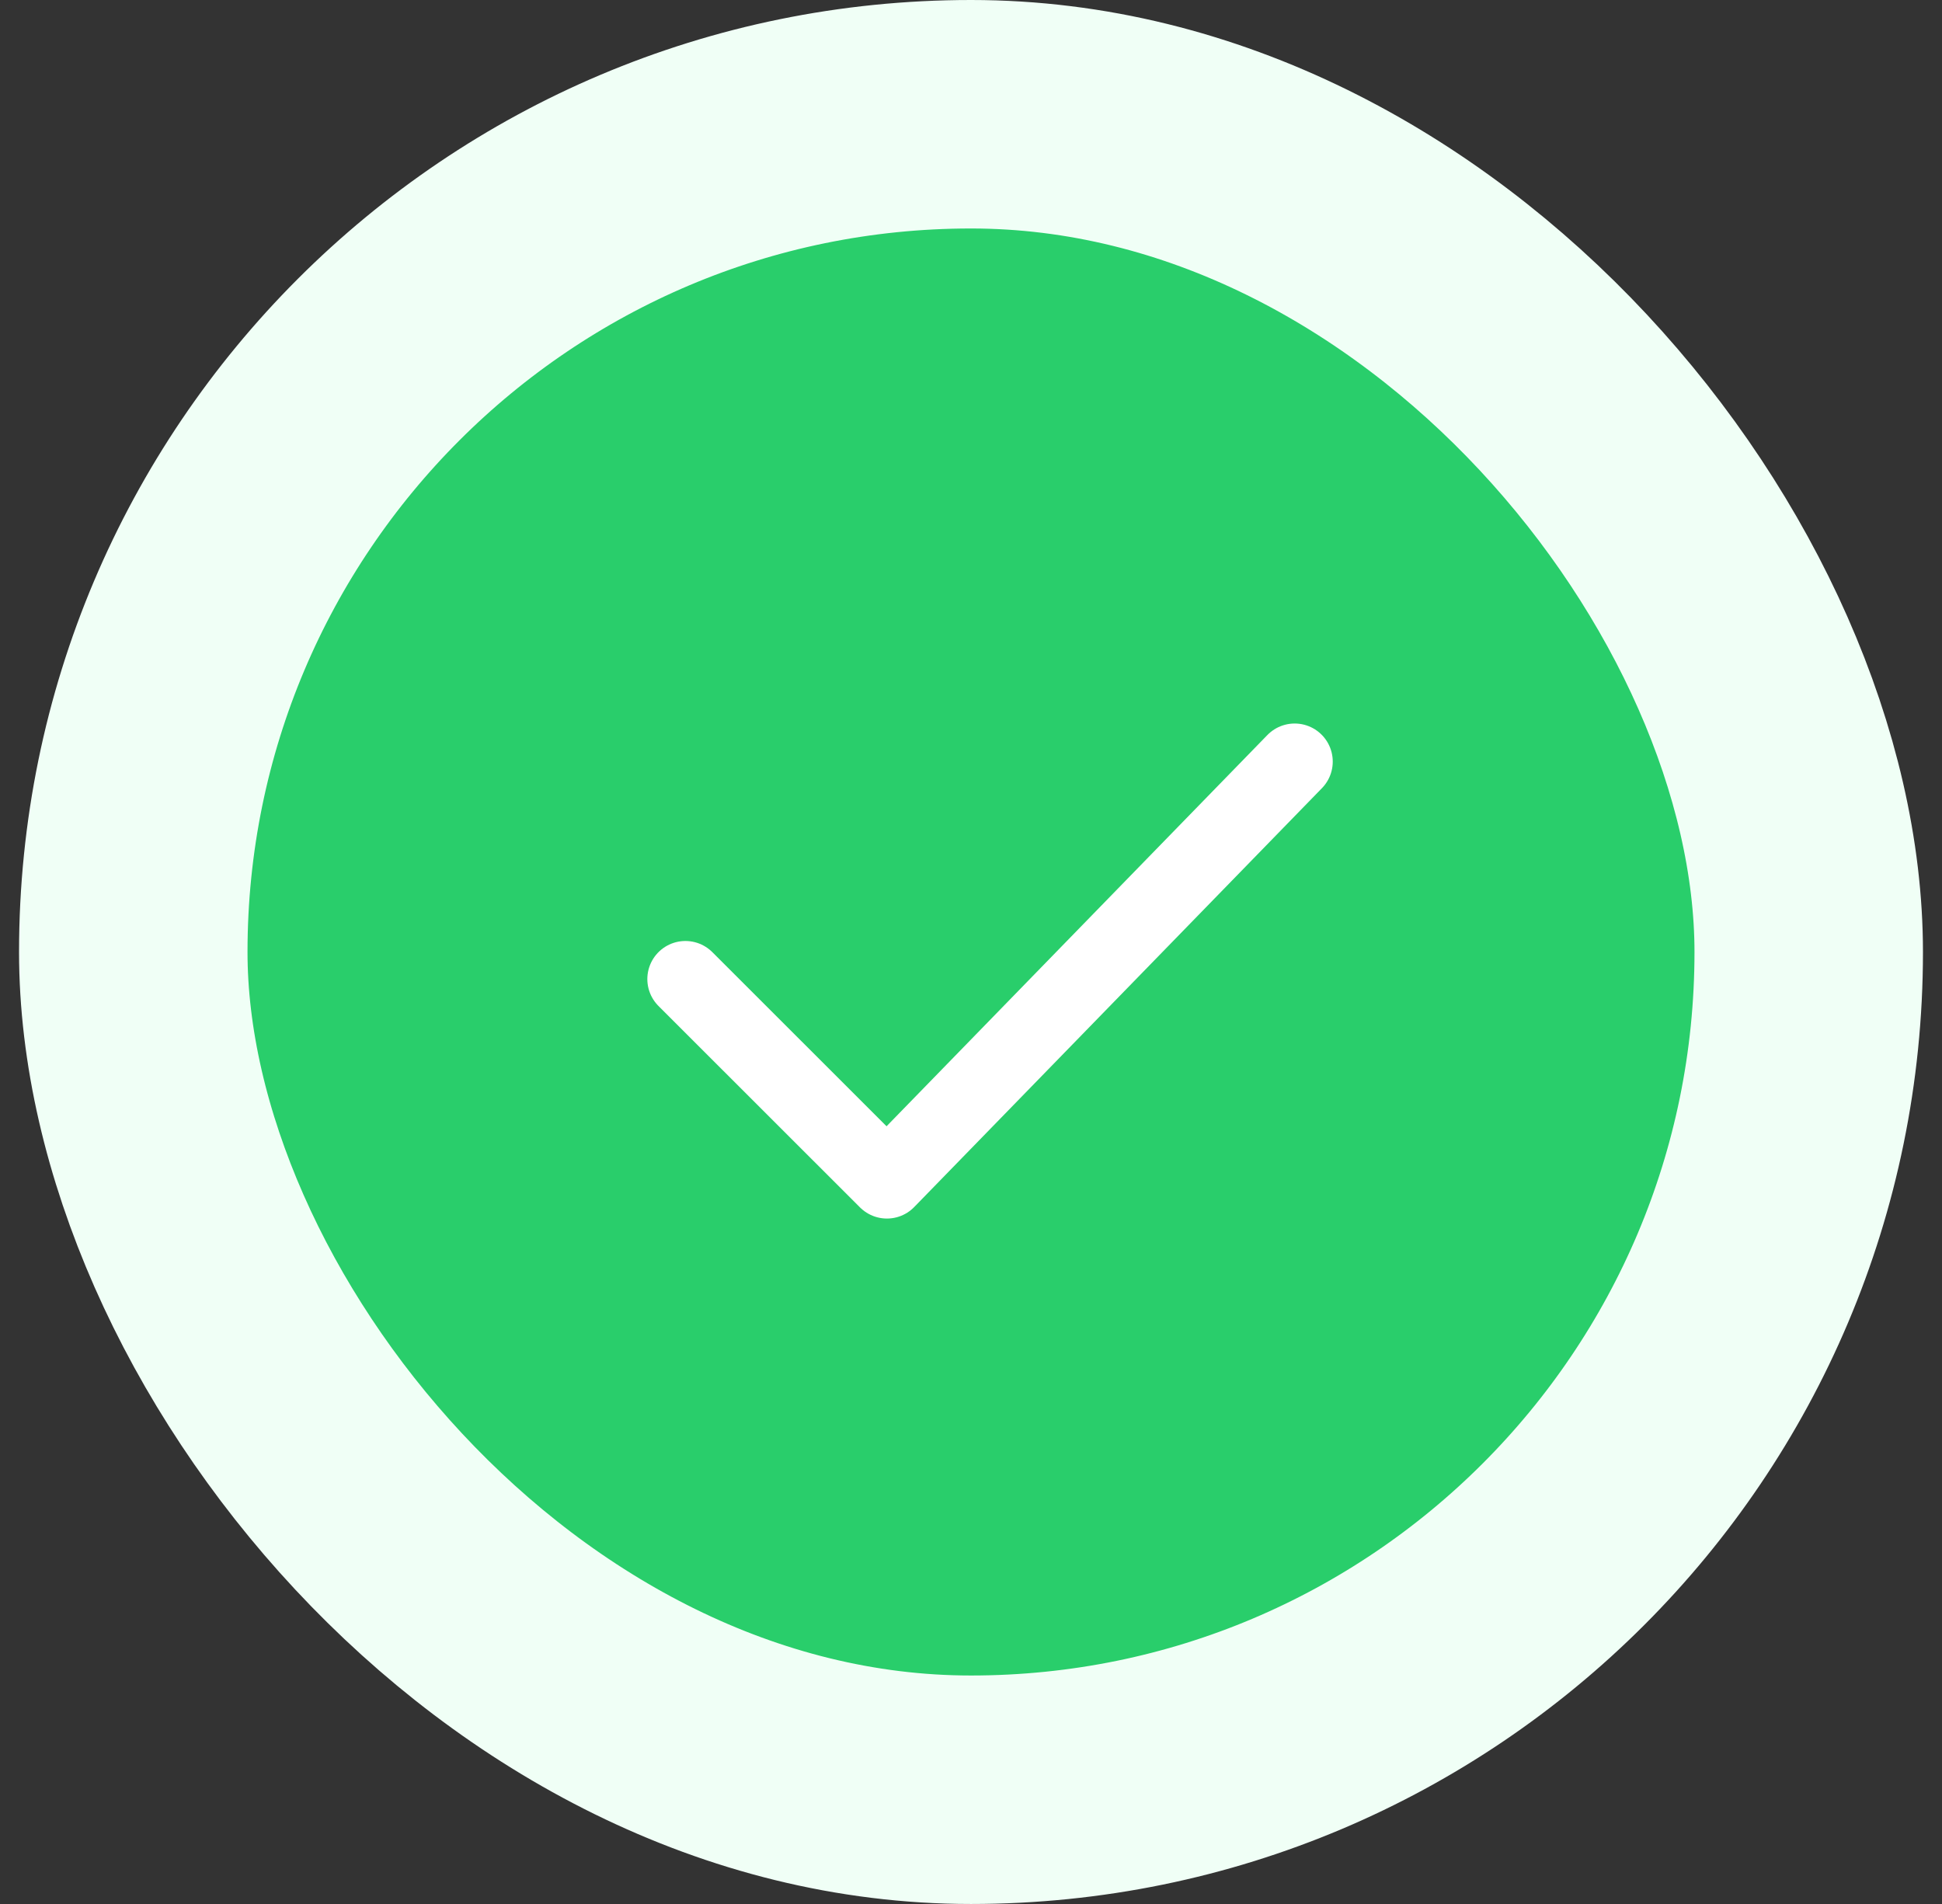
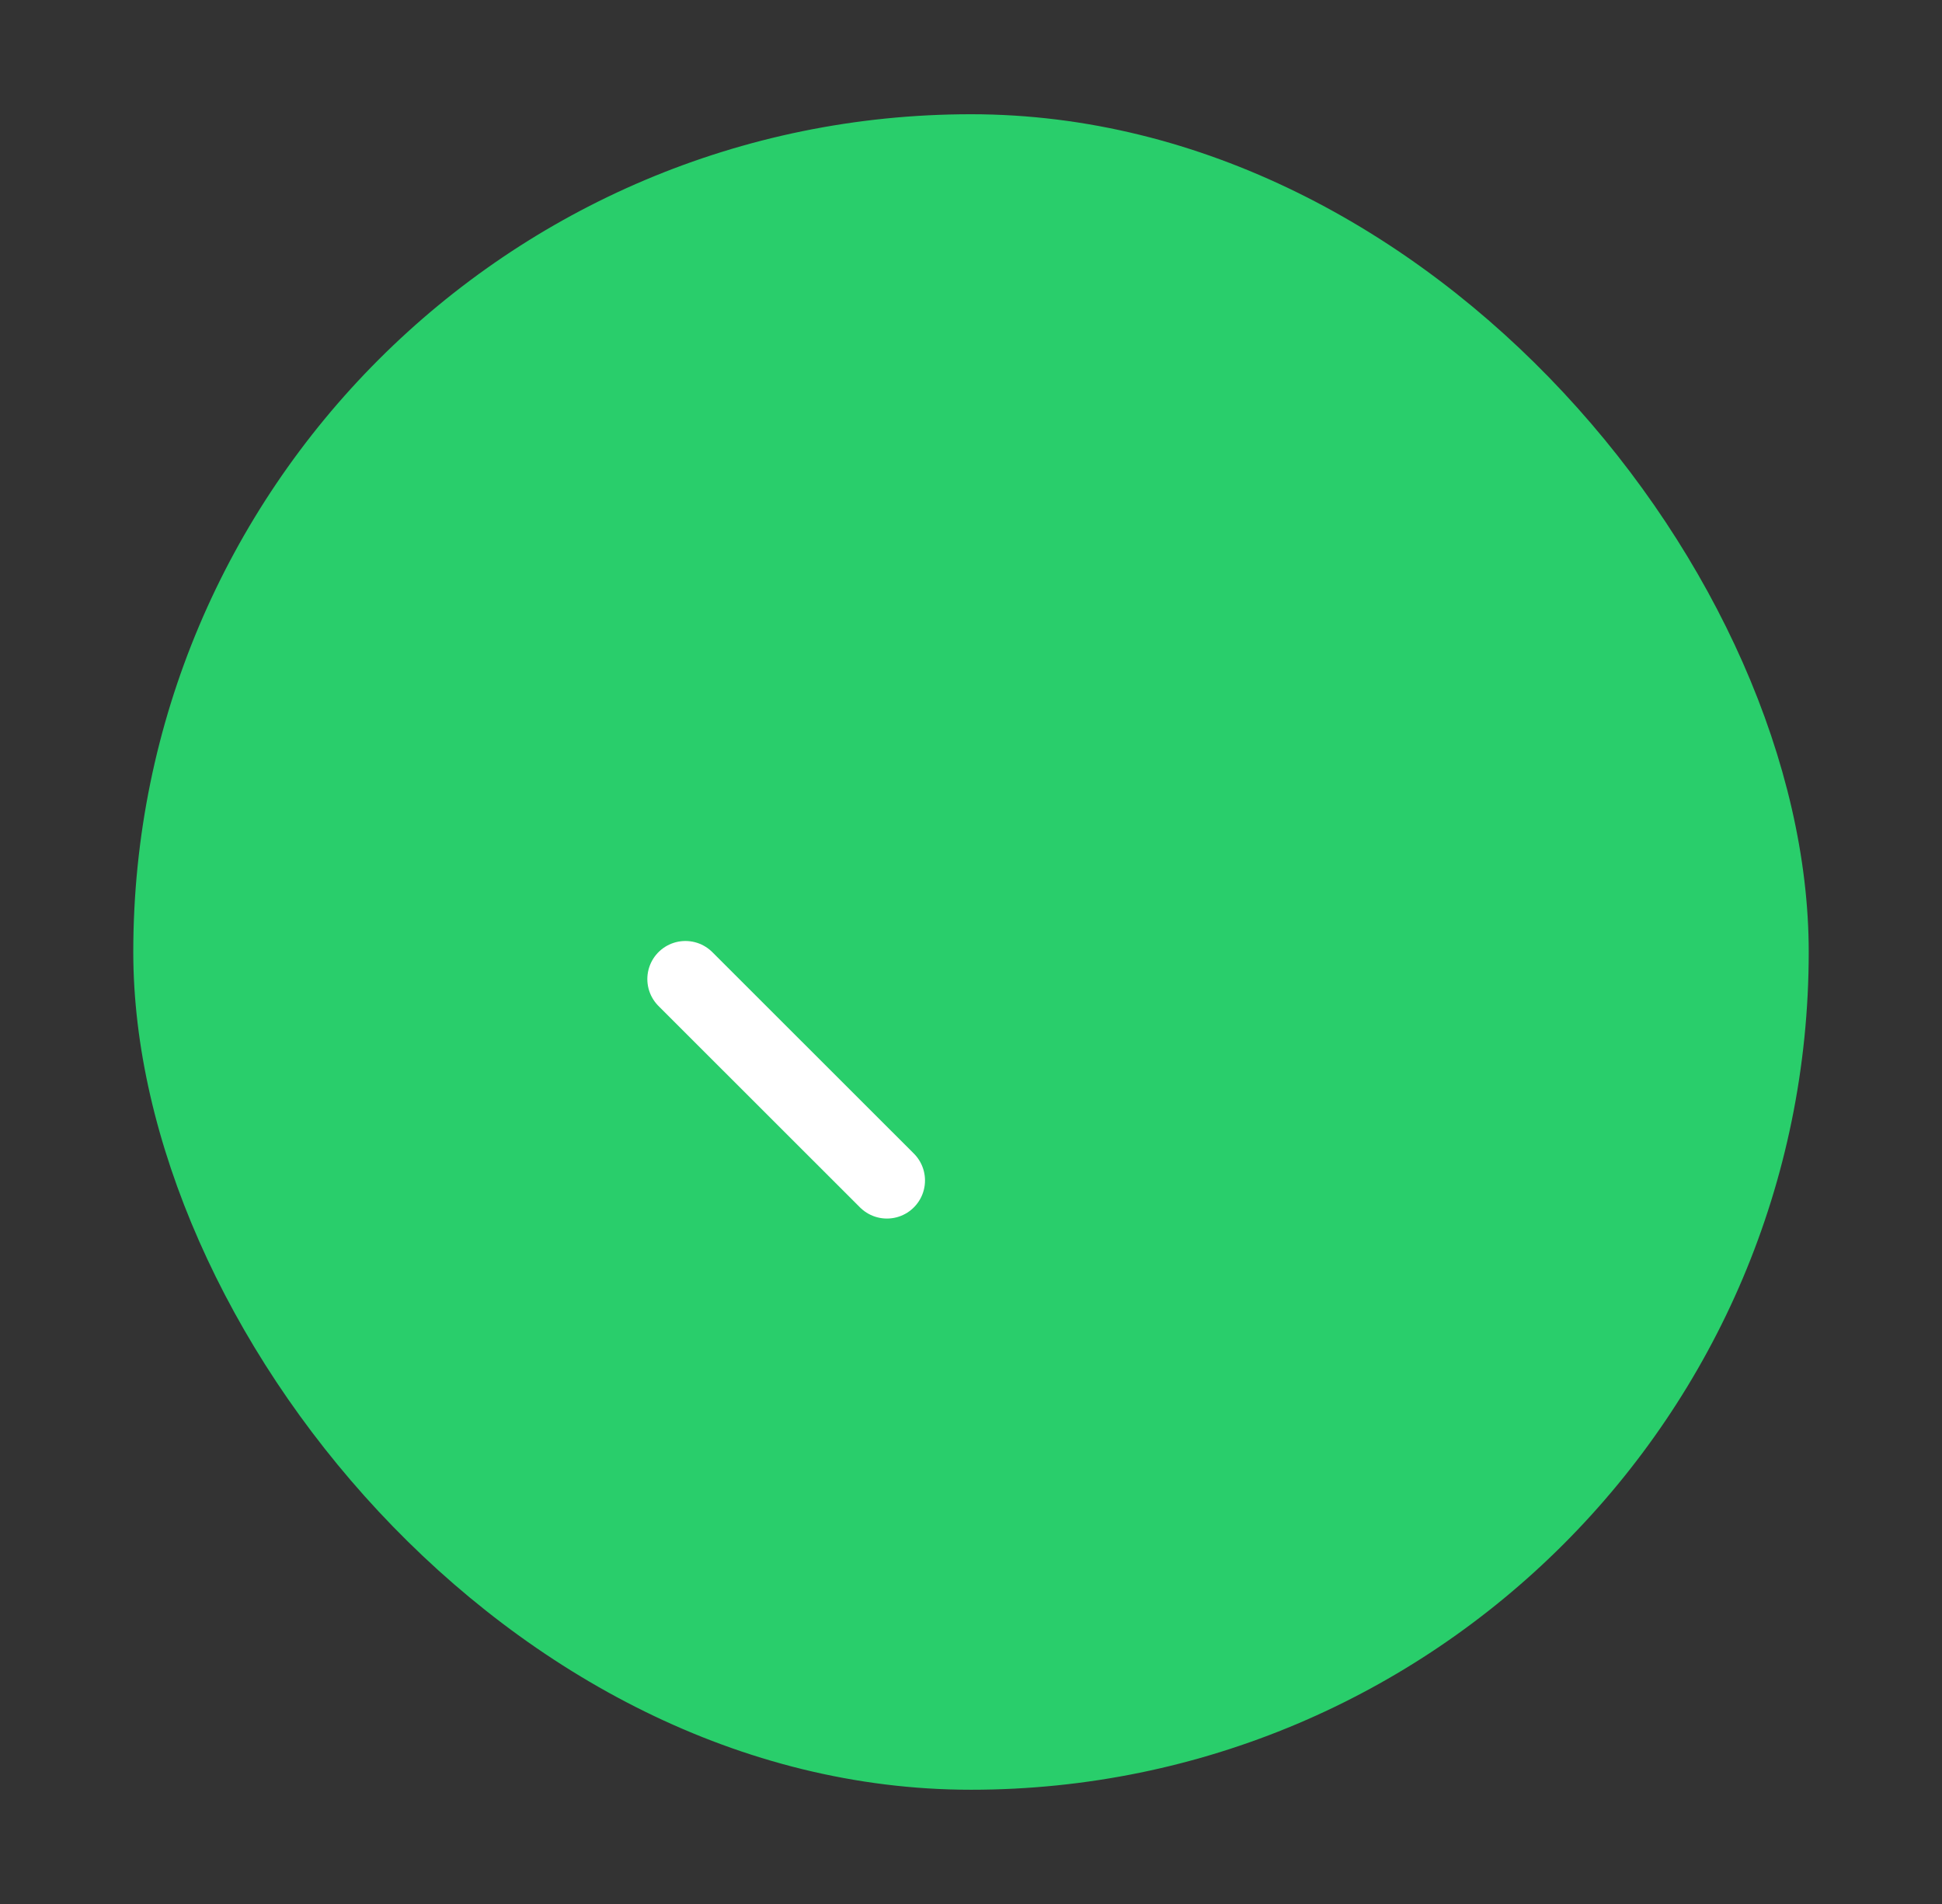
<svg xmlns="http://www.w3.org/2000/svg" width="51" height="50" viewBox="0 0 51 50" fill="none">
  <rect x="0" y="0" width="51" height="50" fill="#333333" stroke="none" />
  <rect x="3.5" y="3" width="44" height="44" rx="22" fill="#29CE6B" />
-   <rect x="3.5" y="3" width="44" height="44" rx="22" stroke="#F0FFF6" stroke-width="6" />
-   <path d="M18 25.711L23.292 31L34 20" stroke="white" stroke-width="2" stroke-linecap="round" stroke-linejoin="round" />
+   <path d="M18 25.711L23.292 31" stroke="white" stroke-width="2" stroke-linecap="round" stroke-linejoin="round" />
</svg>